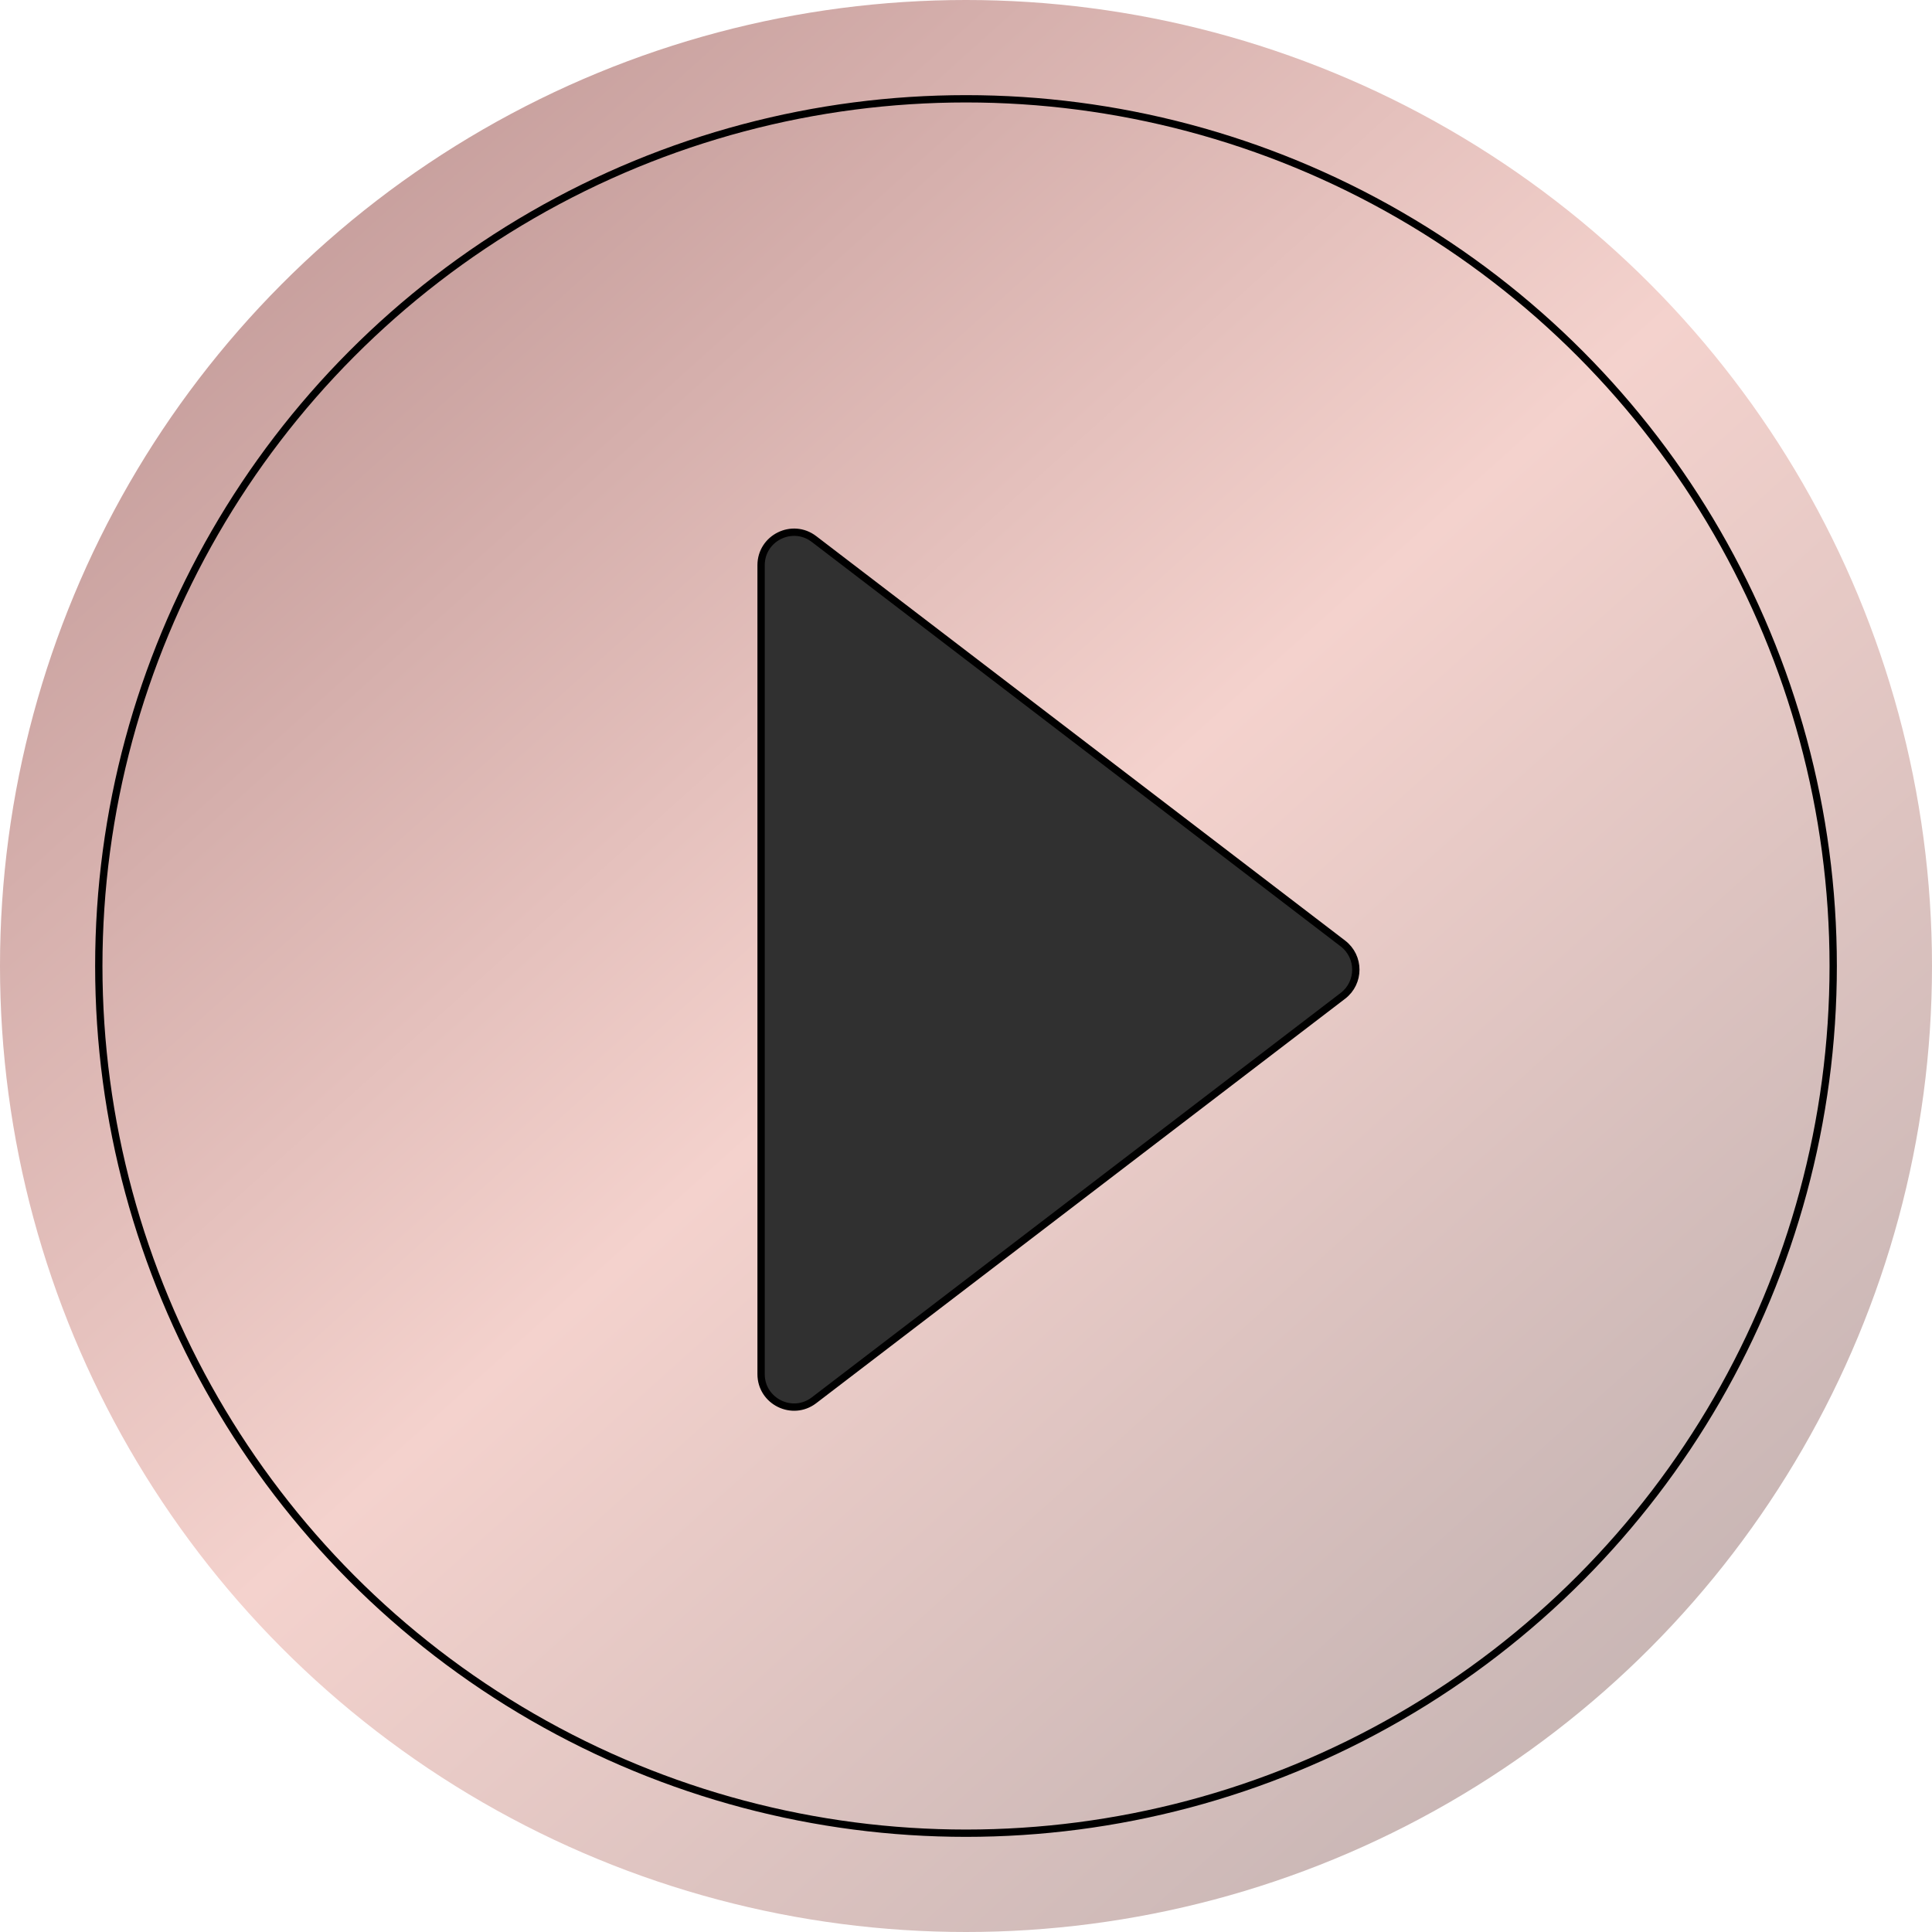
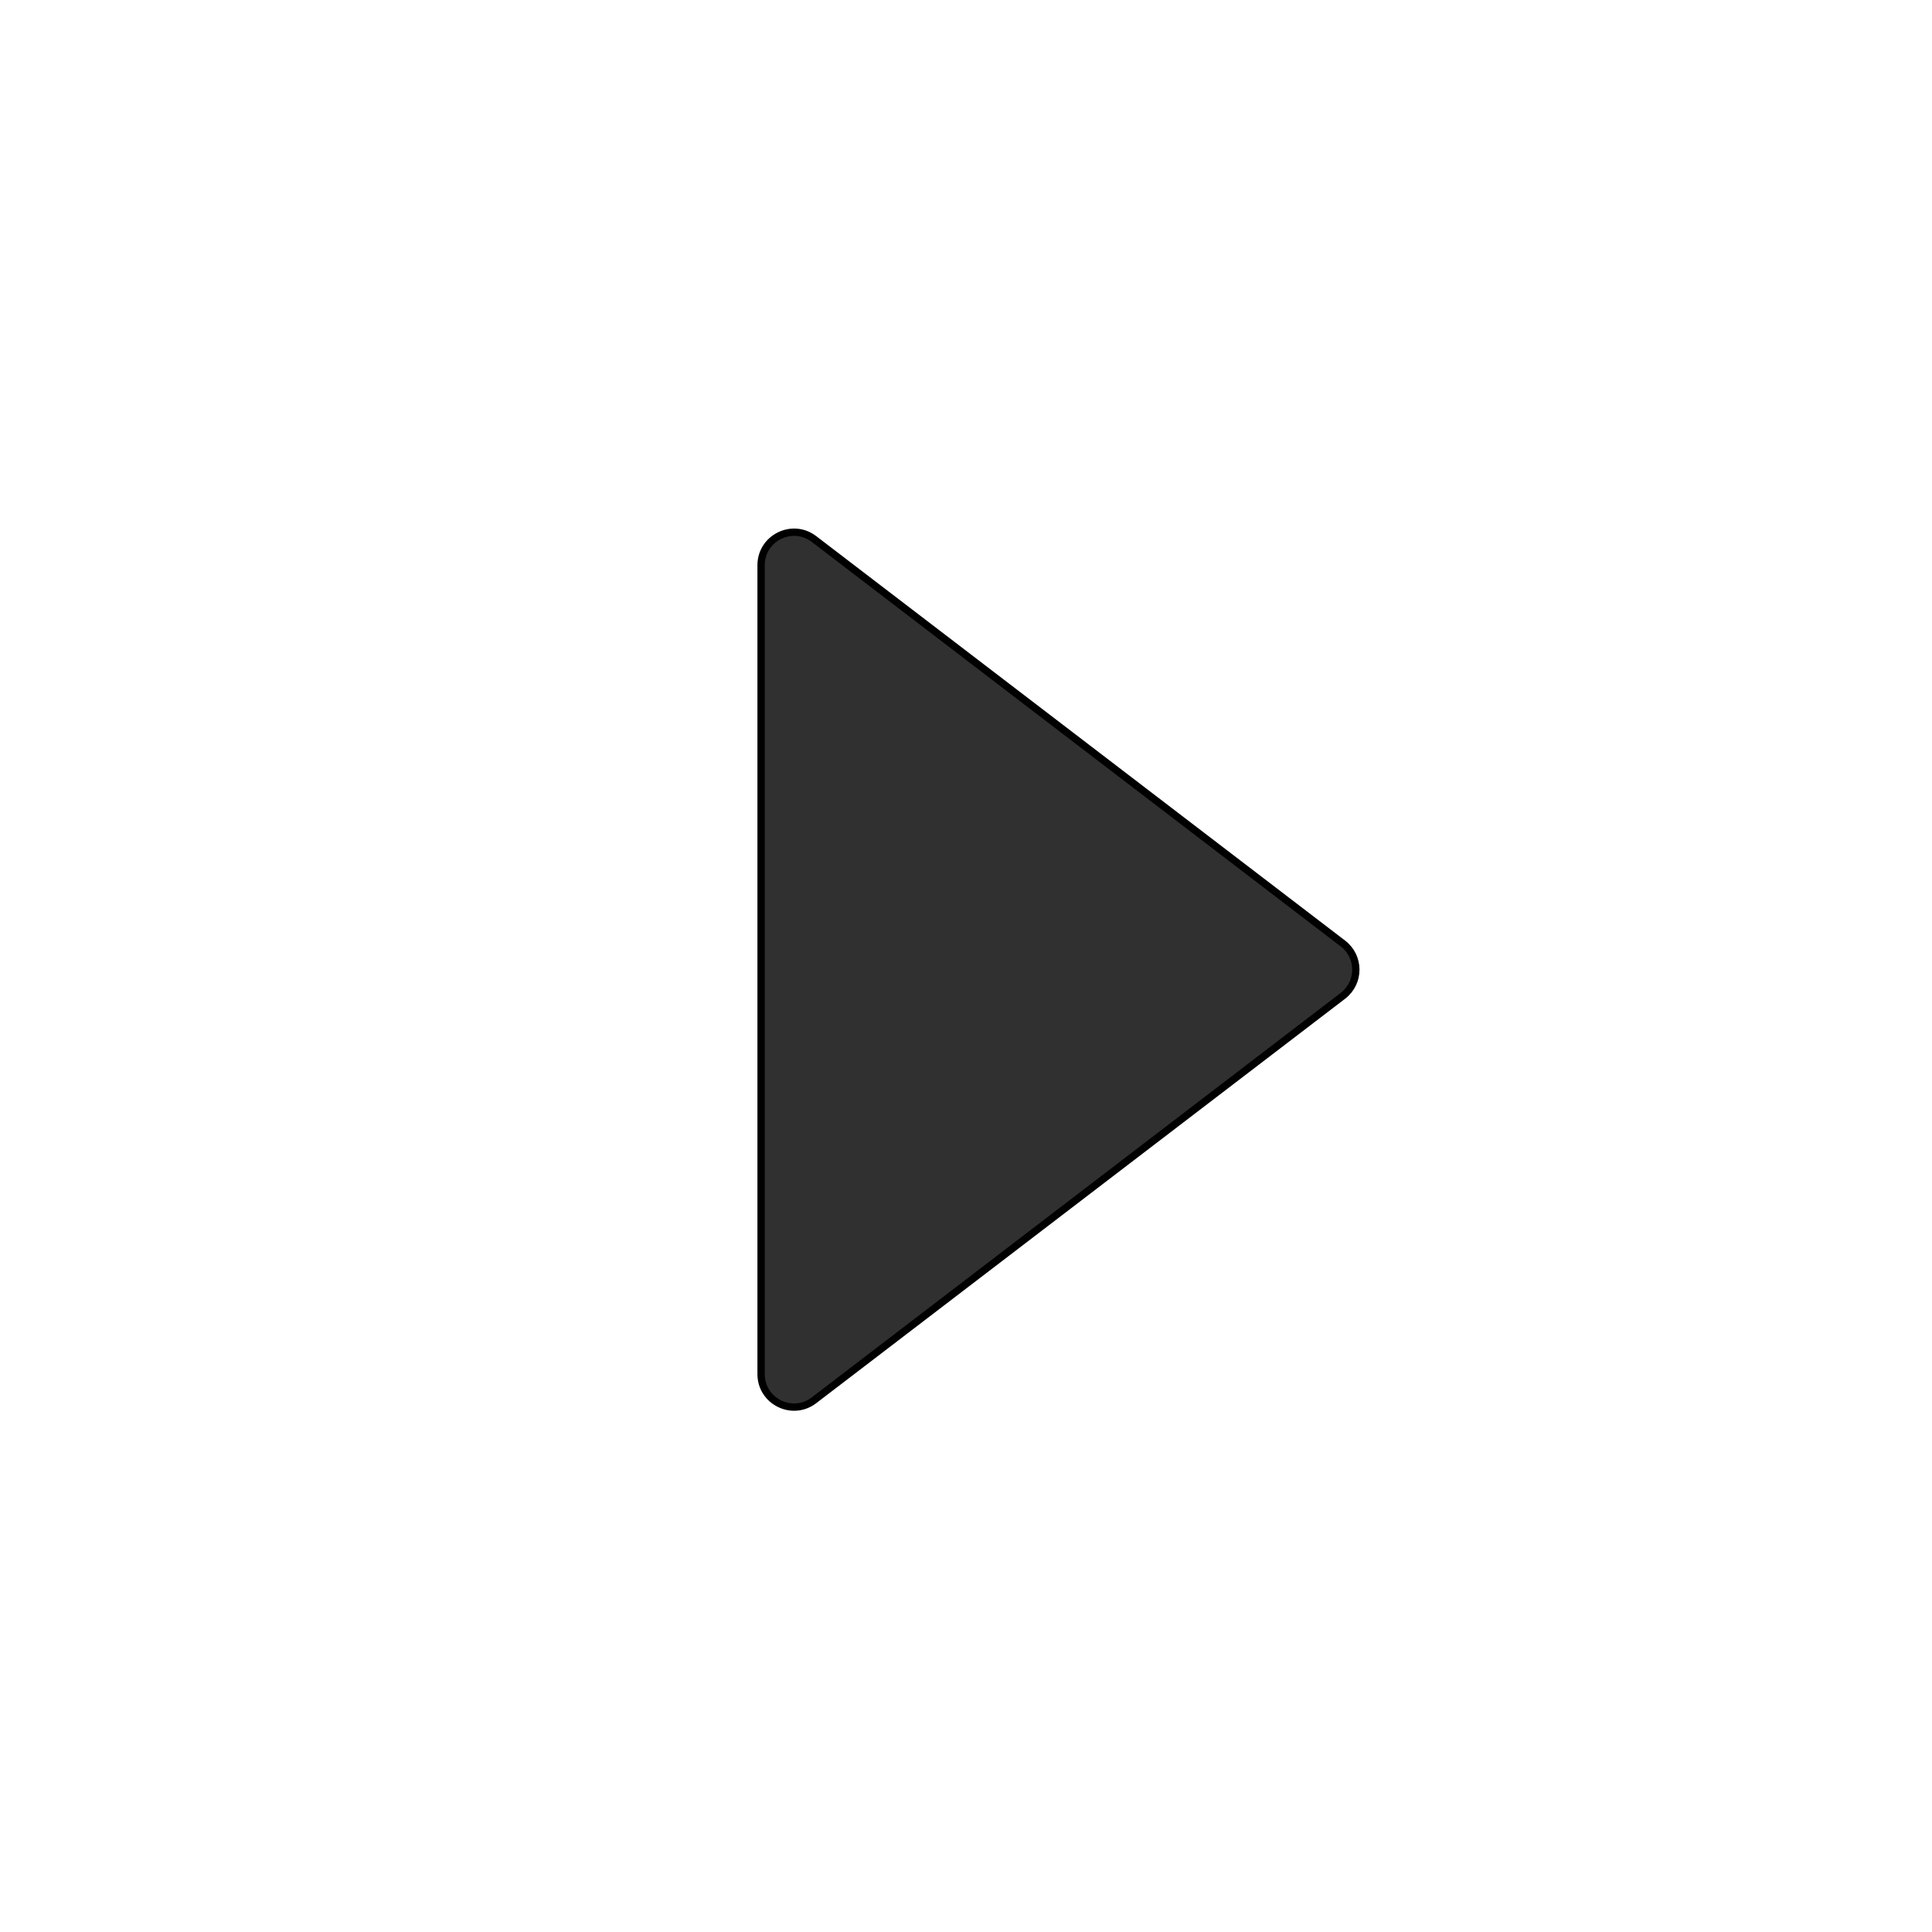
<svg xmlns="http://www.w3.org/2000/svg" width="264" height="264" viewBox="0 0 264 264" fill="none">
-   <circle cx="132" cy="132" r="132" fill="url(#paint0_linear_298_21)" />
-   <circle cx="132" cy="132" r="118.5" fill="url(#paint1_linear_298_21)" stroke="black" />
  <path d="M183.503 136.075L111.234 191.341C108.273 193.606 104 191.494 104 187.767L104 77.233C104 73.506 108.273 71.394 111.234 73.659L183.503 128.925C185.858 130.727 185.858 134.273 183.503 136.075Z" fill="#303030" stroke="black" />
  <defs>
    <linearGradient id="paint0_linear_298_21" x1="0" y1="0" x2="247.188" y2="274.844" gradientUnits="userSpaceOnUse">
      <stop stop-color="#B68C8B" />
      <stop offset="0.5" stop-color="#F4D2CD" />
      <stop offset="1" stop-color="#B9ACAC" />
    </linearGradient>
    <linearGradient id="paint1_linear_298_21" x1="13" y1="13" x2="235.844" y2="260.776" gradientUnits="userSpaceOnUse">
      <stop stop-color="#B68C8B" />
      <stop offset="0.5" stop-color="#F4D2CD" />
      <stop offset="1" stop-color="#B9ACAC" />
    </linearGradient>
  </defs>
</svg>